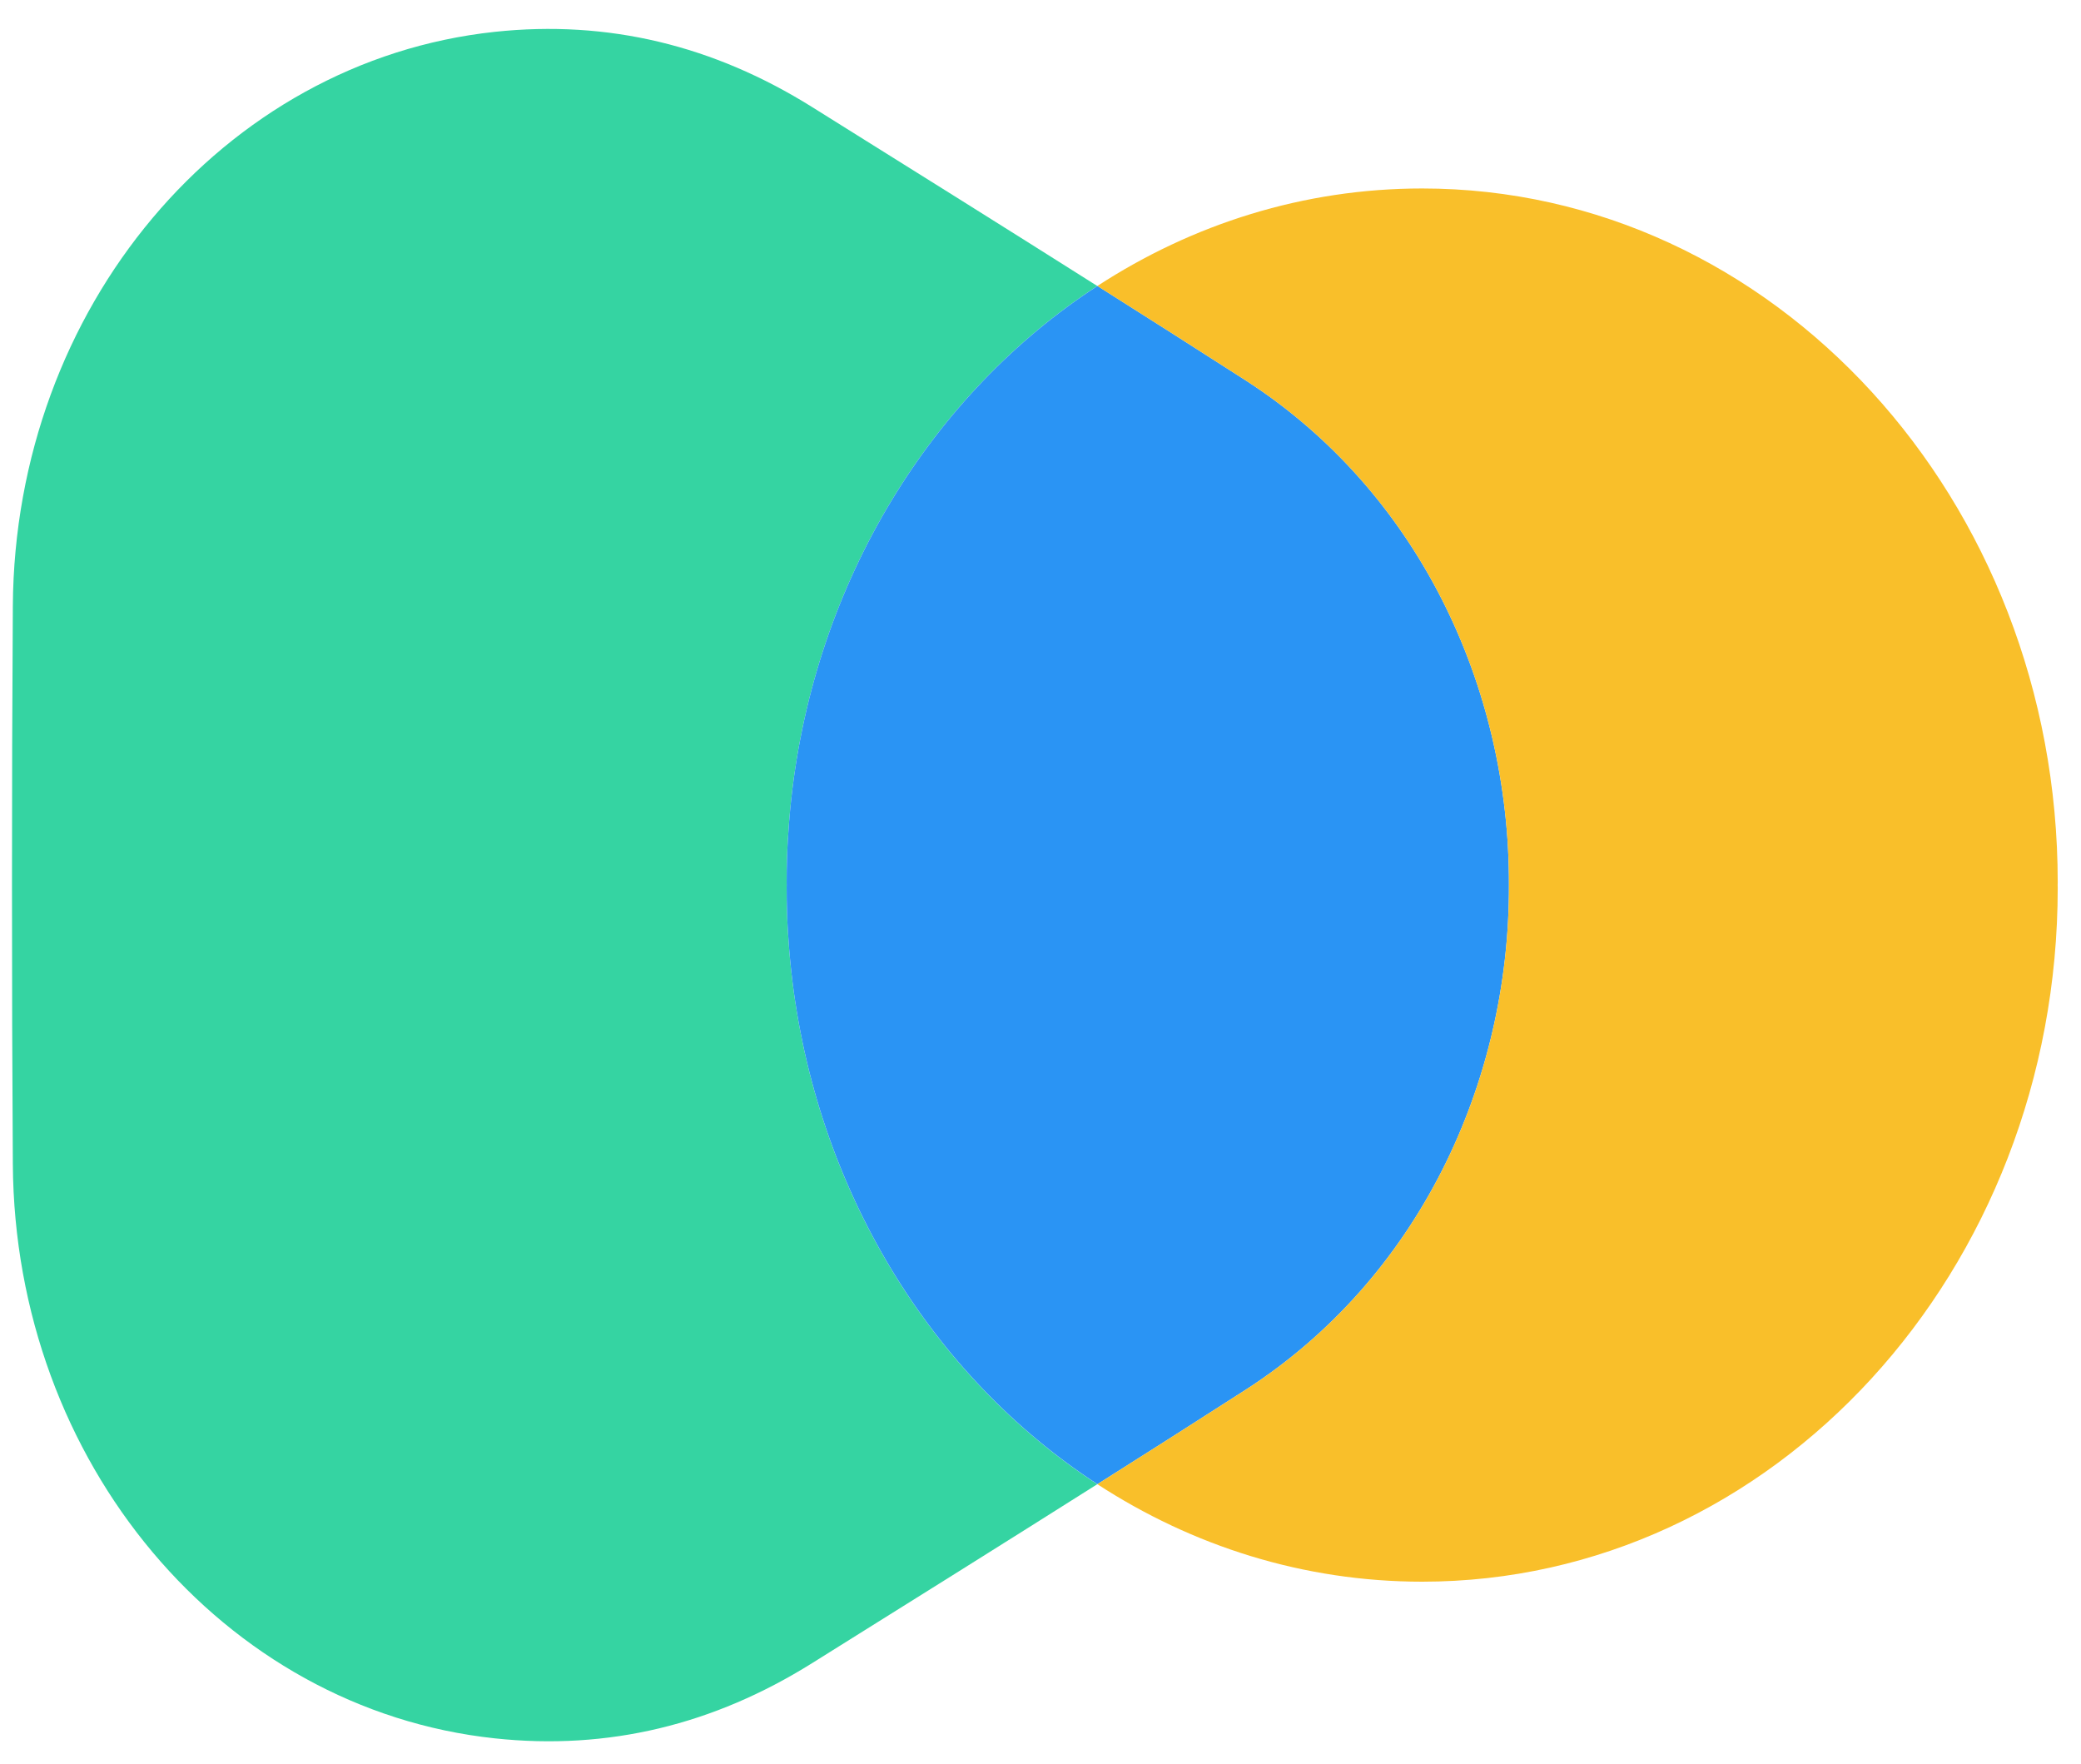
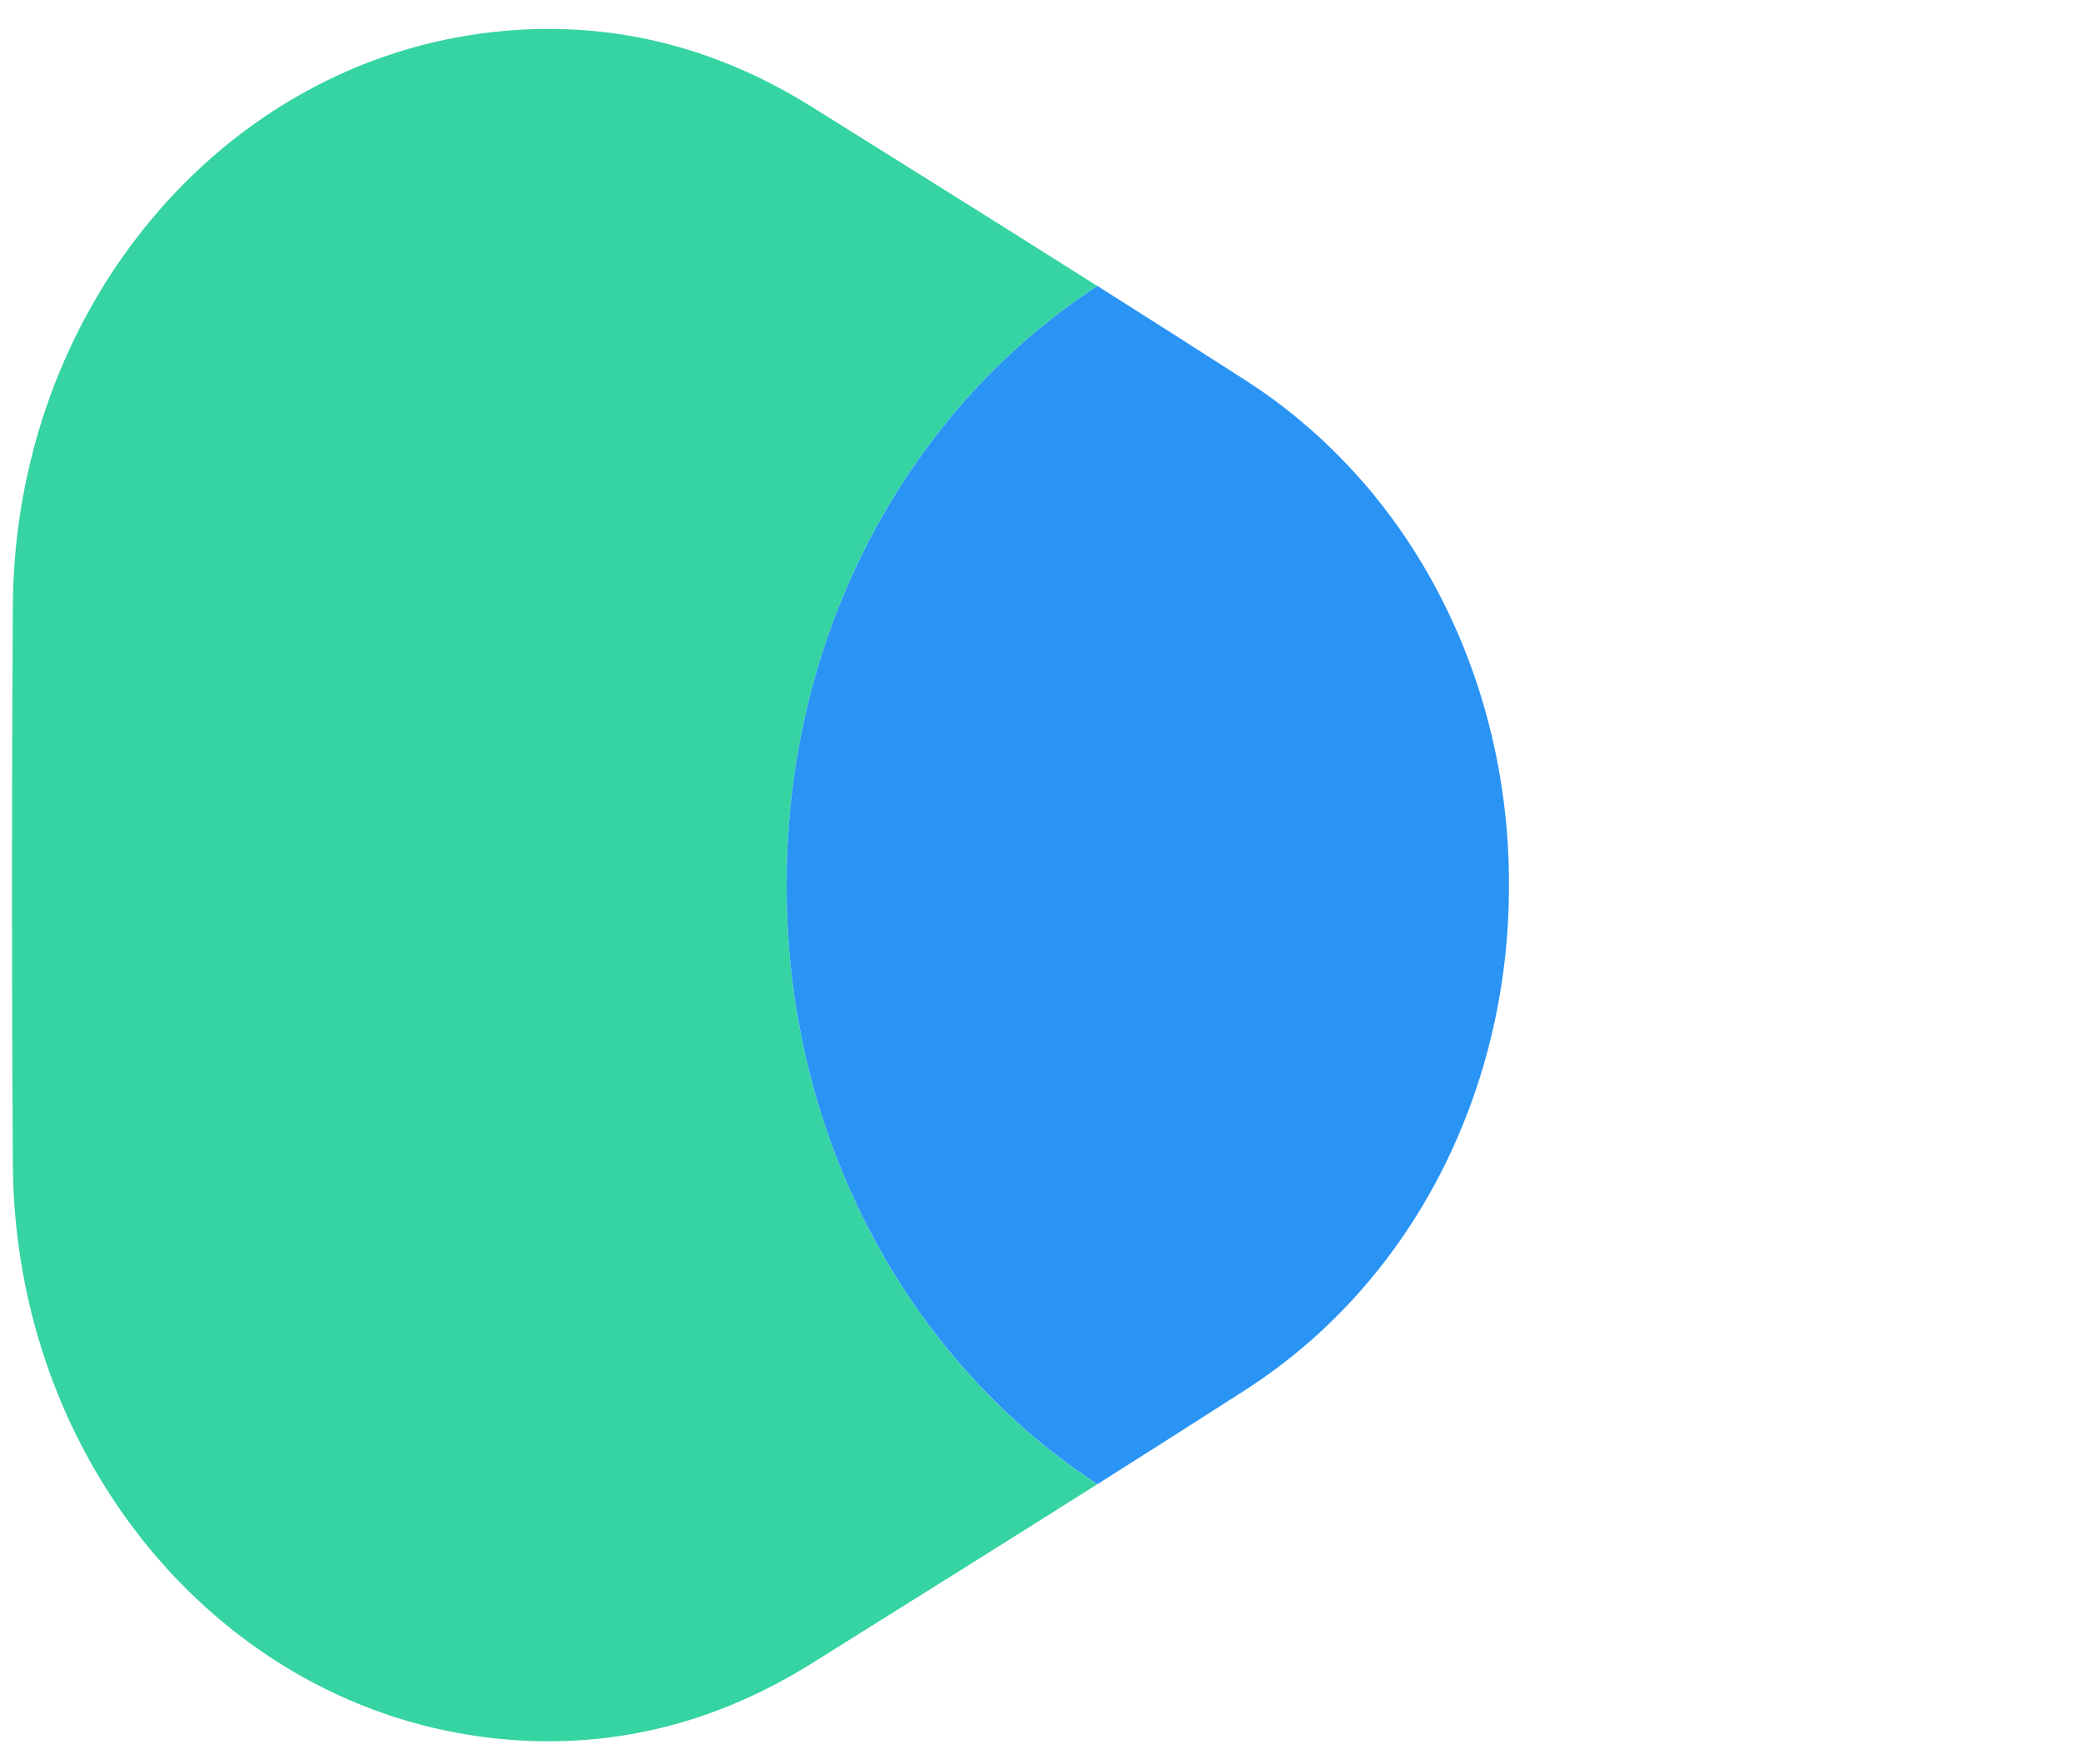
<svg xmlns="http://www.w3.org/2000/svg" width="59" height="50" viewBox="0 0 59 50" fill="none">
  <path d="M22.375 26.913C22.346 26.557 22.324 26.2 22.313 25.839C22.306 25.616 22.303 25.393 22.303 25.168C22.303 25.142 22.304 25.117 22.304 25.092C22.304 25.092 22.303 25.041 22.303 25.016C22.303 24.791 22.306 24.567 22.313 24.345C22.324 23.984 22.346 23.627 22.375 23.271C22.392 23.063 22.411 22.855 22.434 22.648C23.114 16.46 26.425 11.157 31.111 8.108C28.42 6.406 25.721 4.72 23.022 3.033C20.234 1.29 17.24 0.559 14.025 0.903C6.317 1.73 0.417 8.729 0.364 17.181C0.347 19.816 0.339 22.454 0.34 25.092C0.339 27.73 0.347 30.368 0.364 33.002C0.417 41.455 6.317 48.454 14.025 49.281C17.241 49.626 20.235 48.894 23.022 47.151C25.721 45.464 28.42 43.778 31.111 42.076C26.425 39.027 23.114 33.724 22.434 27.536C22.411 27.329 22.391 27.121 22.375 26.913Z" fill="#35D4A2" />
  <path d="M35.305 10.776C33.911 9.88 32.513 8.992 31.113 8.106C31.112 8.107 31.112 8.107 31.111 8.107C31.112 8.108 31.112 8.108 31.113 8.108C26.426 11.157 23.114 16.46 22.434 22.647C22.411 22.854 22.391 23.062 22.375 23.271C22.346 23.626 22.324 23.983 22.313 24.344C22.306 24.567 22.303 24.791 22.303 25.015C22.303 25.041 22.304 25.091 22.304 25.091C22.304 25.117 22.303 25.142 22.303 25.167C22.303 25.392 22.306 25.616 22.313 25.838C22.324 26.199 22.346 26.556 22.375 26.912C22.392 27.12 22.411 27.328 22.434 27.535C23.115 33.723 26.426 39.025 31.113 42.074C31.112 42.074 31.112 42.075 31.111 42.075C31.112 42.075 31.112 42.076 31.113 42.076C32.513 41.191 33.911 40.303 35.305 39.406C40.2 36.259 42.8 30.717 42.781 25.091C42.8 19.465 40.2 13.924 35.305 10.776Z" fill="#2A94F4" />
-   <path d="M40.321 5.343C36.956 5.343 33.808 6.353 31.113 8.107C32.513 8.992 33.911 9.88 35.305 10.776C40.2 13.924 42.8 19.466 42.781 25.092C42.8 30.718 40.2 36.259 35.305 39.407C33.911 40.303 32.513 41.191 31.113 42.077C33.808 43.83 36.956 44.84 40.321 44.84C50.273 44.84 58.34 36.032 58.34 25.168C58.34 25.142 58.338 25.117 58.338 25.092C58.338 25.066 58.34 25.041 58.34 25.016C58.34 14.151 50.273 5.343 40.321 5.343Z" fill="#F9BF2A" />
</svg>